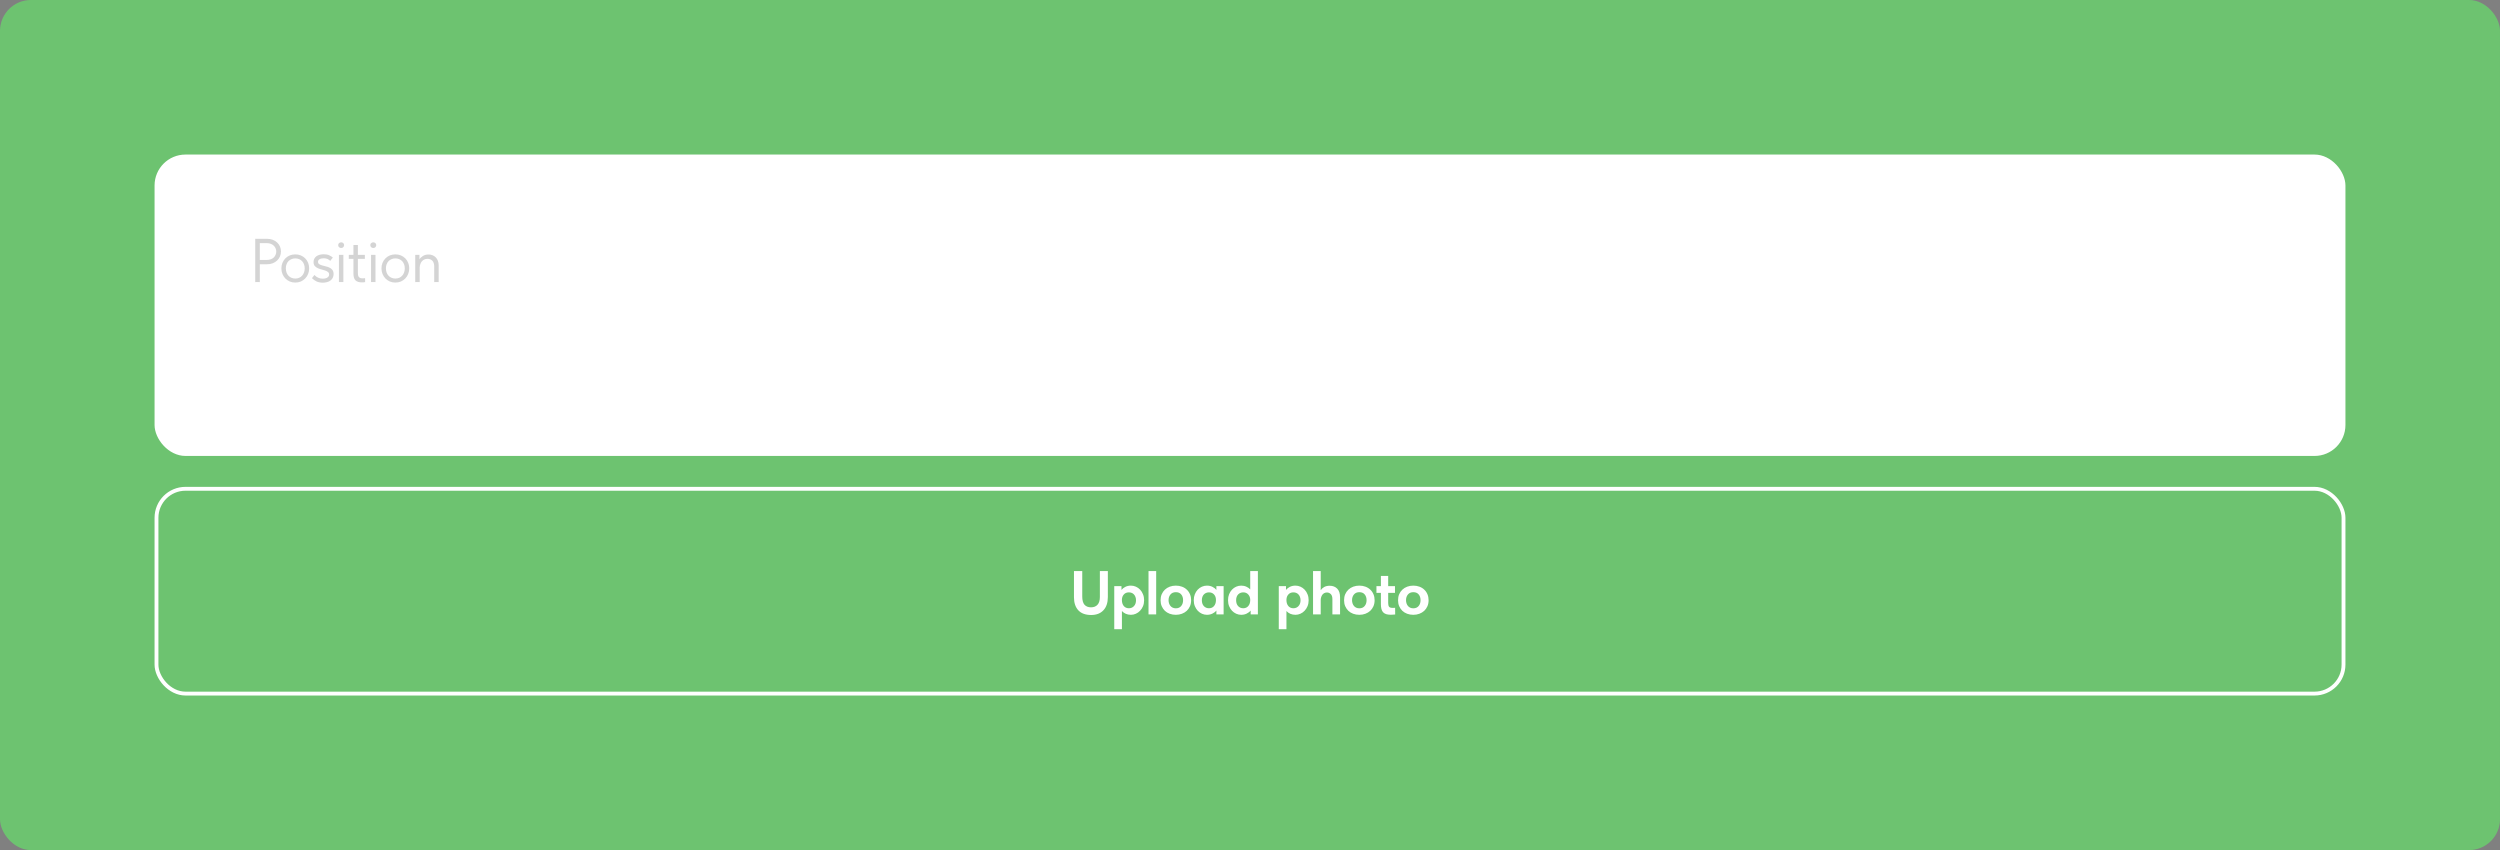
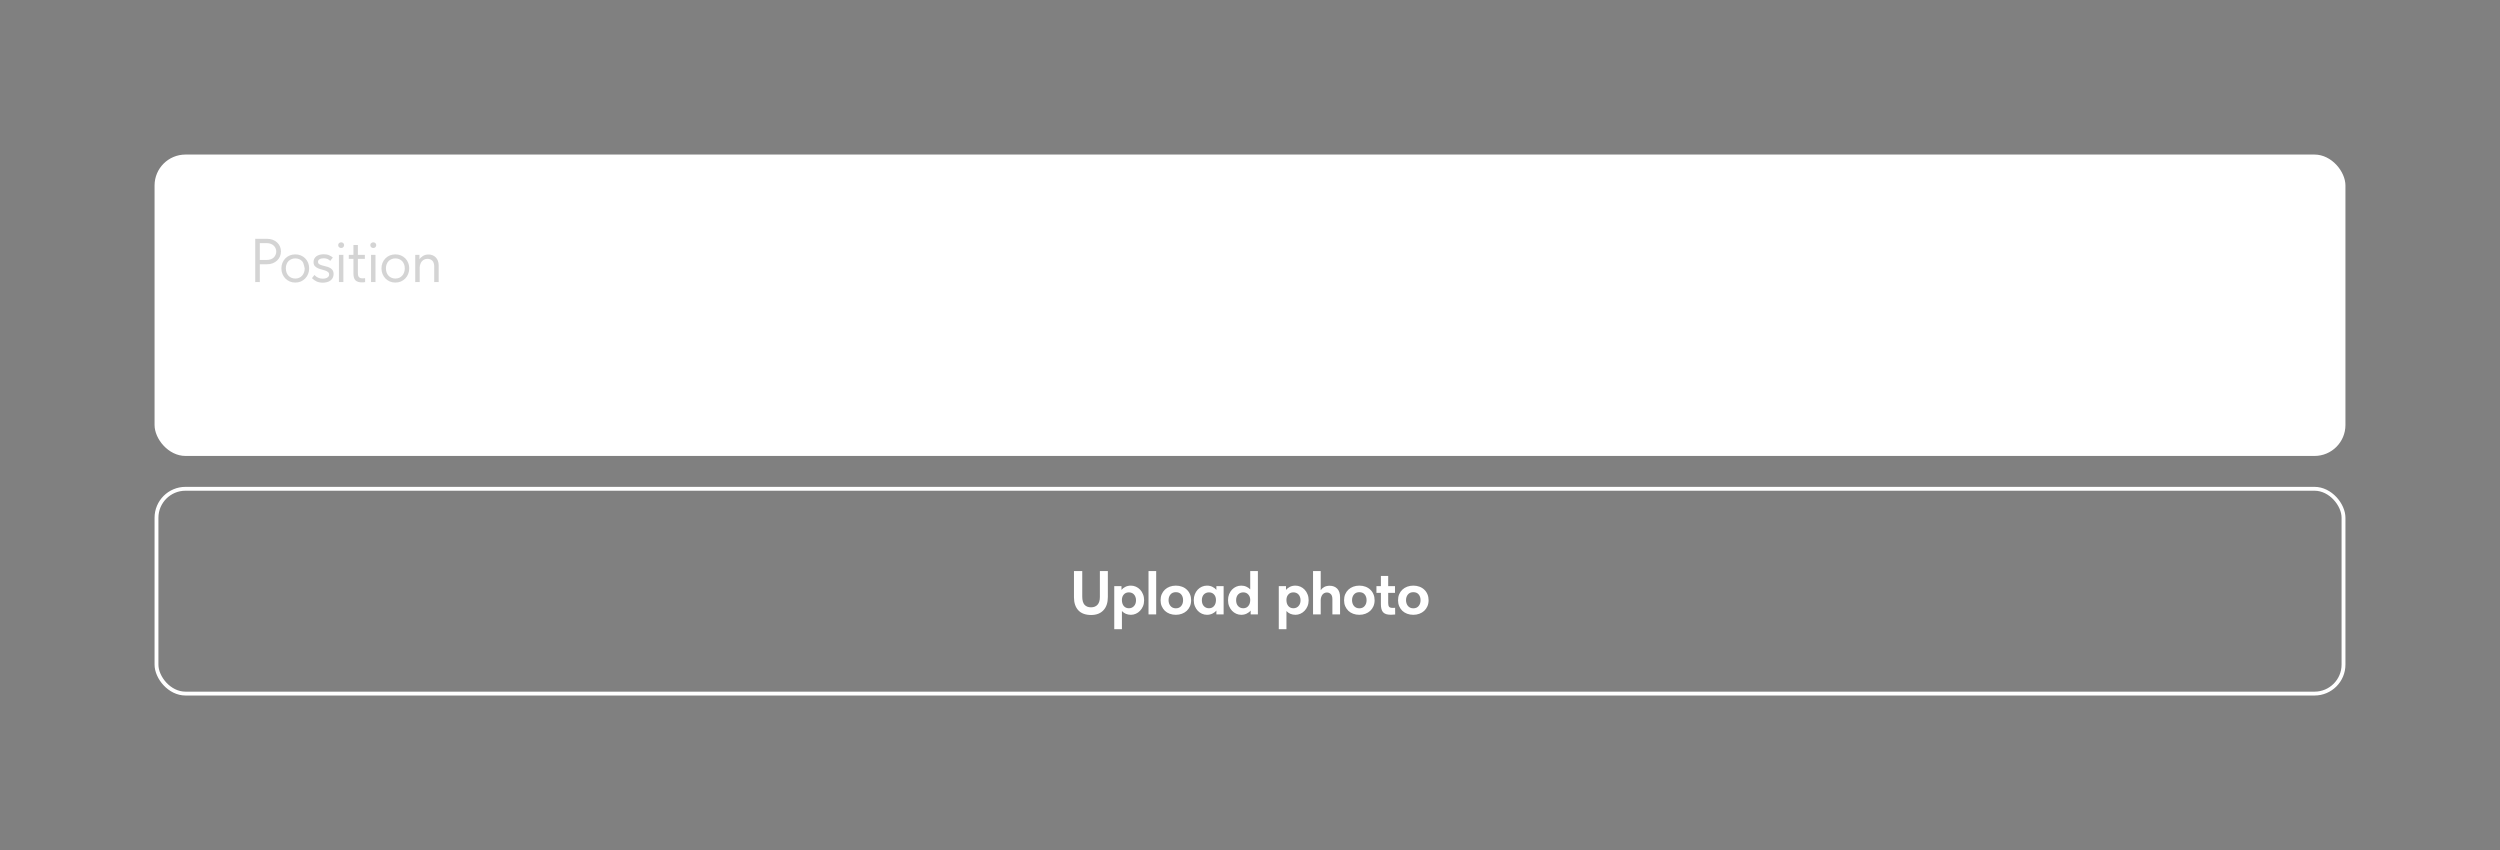
<svg xmlns="http://www.w3.org/2000/svg" width="647" height="220" viewBox="0 0 647 220" fill="none">
  <rect x="0" y="0" width="647" height="220" fill="#808080" stroke="none" />
-   <rect width="647" height="220" rx="8" fill="#6DC370" />
  <rect x="40" y="40" width="567" height="78" rx="8" fill="white" />
-   <path d="M69.097 61.8C69.641 61.8 70.137 61.885 70.585 62.056C71.033 62.227 71.411 62.461 71.721 62.76C72.041 63.048 72.286 63.395 72.457 63.8C72.627 64.195 72.713 64.616 72.713 65.064C72.713 65.523 72.627 65.955 72.457 66.36C72.286 66.765 72.041 67.117 71.721 67.416C71.411 67.715 71.033 67.955 70.585 68.136C70.137 68.307 69.641 68.392 69.097 68.392H67.241V73H66.057V61.8H69.097ZM69.017 67.272C69.411 67.272 69.758 67.219 70.057 67.112C70.366 66.995 70.627 66.84 70.841 66.648C71.054 66.445 71.214 66.211 71.321 65.944C71.438 65.677 71.497 65.395 71.497 65.096C71.497 64.797 71.438 64.52 71.321 64.264C71.214 63.997 71.054 63.768 70.841 63.576C70.627 63.373 70.366 63.213 70.057 63.096C69.758 62.979 69.411 62.92 69.017 62.92H67.241V67.272H69.017ZM76.424 73.128C75.912 73.128 75.437 73.037 75 72.856C74.562 72.664 74.178 72.403 73.848 72.072C73.528 71.741 73.277 71.352 73.096 70.904C72.914 70.456 72.824 69.971 72.824 69.448C72.824 68.936 72.914 68.461 73.096 68.024C73.277 67.576 73.528 67.192 73.848 66.872C74.168 66.541 74.546 66.285 74.984 66.104C75.432 65.923 75.912 65.832 76.424 65.832C76.936 65.832 77.41 65.923 77.848 66.104C78.285 66.285 78.664 66.536 78.984 66.856C79.304 67.176 79.554 67.56 79.736 68.008C79.917 68.445 80.008 68.925 80.008 69.448C80.008 69.971 79.917 70.456 79.736 70.904C79.554 71.352 79.304 71.741 78.984 72.072C78.664 72.403 78.285 72.664 77.848 72.856C77.41 73.037 76.936 73.128 76.424 73.128ZM76.424 72.088C76.786 72.088 77.117 72.024 77.416 71.896C77.714 71.768 77.97 71.587 78.184 71.352C78.397 71.117 78.562 70.84 78.68 70.52C78.797 70.189 78.856 69.832 78.856 69.448C78.856 69.064 78.797 68.717 78.68 68.408C78.562 68.088 78.397 67.816 78.184 67.592C77.97 67.357 77.714 67.181 77.416 67.064C77.117 66.936 76.786 66.872 76.424 66.872C76.061 66.872 75.73 66.936 75.432 67.064C75.133 67.181 74.872 67.357 74.648 67.592C74.434 67.816 74.269 68.088 74.152 68.408C74.034 68.717 73.976 69.064 73.976 69.448C73.976 69.832 74.034 70.189 74.152 70.52C74.269 70.84 74.434 71.117 74.648 71.352C74.872 71.587 75.133 71.768 75.432 71.896C75.73 72.024 76.061 72.088 76.424 72.088ZM83.565 73.16C82.967 73.16 82.434 73.059 81.965 72.856C81.506 72.643 81.095 72.355 80.733 71.992L81.373 71.16C81.949 71.8 82.674 72.12 83.549 72.12C84.029 72.12 84.418 72.024 84.717 71.832C85.026 71.64 85.181 71.373 85.181 71.032C85.181 70.755 85.079 70.541 84.877 70.392C84.685 70.232 84.439 70.104 84.141 70.008C83.842 69.901 83.517 69.805 83.165 69.72C82.813 69.635 82.487 69.523 82.189 69.384C81.89 69.235 81.639 69.043 81.437 68.808C81.245 68.563 81.149 68.232 81.149 67.816C81.149 67.475 81.218 67.181 81.357 66.936C81.495 66.68 81.682 66.467 81.917 66.296C82.162 66.125 82.445 66.003 82.765 65.928C83.095 65.843 83.442 65.8 83.805 65.8C84.37 65.8 84.839 65.891 85.213 66.072C85.586 66.243 85.895 66.435 86.141 66.648L85.469 67.512C85.266 67.32 85.031 67.16 84.765 67.032C84.498 66.904 84.173 66.84 83.789 66.84C83.319 66.84 82.951 66.925 82.685 67.096C82.429 67.256 82.301 67.469 82.301 67.736C82.301 68.003 82.397 68.205 82.589 68.344C82.791 68.483 83.042 68.595 83.341 68.68C83.639 68.765 83.965 68.851 84.317 68.936C84.669 69.011 84.994 69.123 85.293 69.272C85.591 69.411 85.837 69.608 86.029 69.864C86.231 70.12 86.333 70.472 86.333 70.92C86.333 71.293 86.258 71.624 86.109 71.912C85.959 72.189 85.757 72.424 85.501 72.616C85.255 72.797 84.962 72.931 84.621 73.016C84.29 73.112 83.938 73.16 83.565 73.16ZM87.712 65.96H88.864V73H87.712V65.96ZM88.304 64.184C88.09 64.184 87.904 64.115 87.744 63.976C87.594 63.827 87.52 63.645 87.52 63.432C87.52 63.219 87.594 63.048 87.744 62.92C87.904 62.781 88.09 62.712 88.304 62.712C88.517 62.712 88.693 62.781 88.832 62.92C88.981 63.048 89.056 63.219 89.056 63.432C89.056 63.645 88.981 63.827 88.832 63.976C88.693 64.115 88.517 64.184 88.304 64.184ZM90.266 65.96H91.466V63.4H92.618V65.96H94.426V67H92.618V70.568C92.618 70.781 92.629 70.979 92.65 71.16C92.682 71.331 92.741 71.485 92.826 71.624C92.922 71.752 93.05 71.853 93.21 71.928C93.37 72.003 93.584 72.04 93.85 72.04C94.053 72.04 94.266 72.024 94.49 71.992V73.016C94.341 73.037 94.197 73.053 94.058 73.064C93.92 73.075 93.792 73.08 93.674 73.08C92.917 73.08 92.357 72.904 91.994 72.552C91.642 72.189 91.466 71.581 91.466 70.728V67H90.266V65.96ZM96.025 65.96H97.177V73H96.025V65.96ZM96.617 64.184C96.403 64.184 96.217 64.115 96.057 63.976C95.907 63.827 95.833 63.645 95.833 63.432C95.833 63.219 95.907 63.048 96.057 62.92C96.217 62.781 96.403 62.712 96.617 62.712C96.83 62.712 97.006 62.781 97.145 62.92C97.294 63.048 97.369 63.219 97.369 63.432C97.369 63.645 97.294 63.827 97.145 63.976C97.006 64.115 96.83 64.184 96.617 64.184ZM102.324 73.128C101.812 73.128 101.337 73.037 100.9 72.856C100.462 72.664 100.078 72.403 99.748 72.072C99.428 71.741 99.177 71.352 98.996 70.904C98.814 70.456 98.724 69.971 98.724 69.448C98.724 68.936 98.814 68.461 98.996 68.024C99.177 67.576 99.428 67.192 99.748 66.872C100.068 66.541 100.446 66.285 100.884 66.104C101.332 65.923 101.812 65.832 102.324 65.832C102.836 65.832 103.31 65.923 103.748 66.104C104.185 66.285 104.564 66.536 104.884 66.856C105.204 67.176 105.454 67.56 105.636 68.008C105.817 68.445 105.908 68.925 105.908 69.448C105.908 69.971 105.817 70.456 105.636 70.904C105.454 71.352 105.204 71.741 104.884 72.072C104.564 72.403 104.185 72.664 103.748 72.856C103.31 73.037 102.836 73.128 102.324 73.128ZM102.324 72.088C102.686 72.088 103.017 72.024 103.316 71.896C103.614 71.768 103.87 71.587 104.084 71.352C104.297 71.117 104.462 70.84 104.58 70.52C104.697 70.189 104.756 69.832 104.756 69.448C104.756 69.064 104.697 68.717 104.58 68.408C104.462 68.088 104.297 67.816 104.084 67.592C103.87 67.357 103.614 67.181 103.316 67.064C103.017 66.936 102.686 66.872 102.324 66.872C101.961 66.872 101.63 66.936 101.332 67.064C101.033 67.181 100.772 67.357 100.548 67.592C100.334 67.816 100.169 68.088 100.052 68.408C99.934 68.717 99.876 69.064 99.876 69.448C99.876 69.832 99.934 70.189 100.052 70.52C100.169 70.84 100.334 71.117 100.548 71.352C100.772 71.587 101.033 71.768 101.332 71.896C101.63 72.024 101.961 72.088 102.324 72.088ZM112.375 68.904C112.375 68.573 112.327 68.285 112.231 68.04C112.145 67.795 112.023 67.597 111.863 67.448C111.703 67.288 111.516 67.171 111.303 67.096C111.089 67.021 110.865 66.984 110.631 66.984C110.321 66.984 110.044 67.043 109.799 67.16C109.564 67.277 109.356 67.437 109.175 67.64C109.004 67.843 108.871 68.088 108.775 68.376C108.679 68.653 108.625 68.957 108.615 69.288V73H107.463V65.96H108.551V67.112C108.764 66.771 109.073 66.477 109.479 66.232C109.884 65.987 110.359 65.864 110.903 65.864C111.276 65.864 111.623 65.928 111.943 66.056C112.263 66.184 112.54 66.371 112.775 66.616C113.009 66.851 113.191 67.139 113.319 67.48C113.457 67.821 113.527 68.211 113.527 68.648V73H112.375V68.904Z" fill="#282828" fill-opacity="0.2" />
+   <path d="M69.097 61.8C69.641 61.8 70.137 61.885 70.585 62.056C71.033 62.227 71.411 62.461 71.721 62.76C72.041 63.048 72.286 63.395 72.457 63.8C72.627 64.195 72.713 64.616 72.713 65.064C72.713 65.523 72.627 65.955 72.457 66.36C72.286 66.765 72.041 67.117 71.721 67.416C71.411 67.715 71.033 67.955 70.585 68.136C70.137 68.307 69.641 68.392 69.097 68.392H67.241V73H66.057V61.8H69.097ZM69.017 67.272C69.411 67.272 69.758 67.219 70.057 67.112C70.366 66.995 70.627 66.84 70.841 66.648C71.054 66.445 71.214 66.211 71.321 65.944C71.438 65.677 71.497 65.395 71.497 65.096C71.497 64.797 71.438 64.52 71.321 64.264C71.214 63.997 71.054 63.768 70.841 63.576C70.627 63.373 70.366 63.213 70.057 63.096C69.758 62.979 69.411 62.92 69.017 62.92H67.241V67.272H69.017ZM76.424 73.128C75.912 73.128 75.437 73.037 75 72.856C74.562 72.664 74.178 72.403 73.848 72.072C73.528 71.741 73.277 71.352 73.096 70.904C72.914 70.456 72.824 69.971 72.824 69.448C72.824 68.936 72.914 68.461 73.096 68.024C73.277 67.576 73.528 67.192 73.848 66.872C74.168 66.541 74.546 66.285 74.984 66.104C75.432 65.923 75.912 65.832 76.424 65.832C76.936 65.832 77.41 65.923 77.848 66.104C78.285 66.285 78.664 66.536 78.984 66.856C79.304 67.176 79.554 67.56 79.736 68.008C79.917 68.445 80.008 68.925 80.008 69.448C80.008 69.971 79.917 70.456 79.736 70.904C79.554 71.352 79.304 71.741 78.984 72.072C78.664 72.403 78.285 72.664 77.848 72.856C77.41 73.037 76.936 73.128 76.424 73.128ZM76.424 72.088C76.786 72.088 77.117 72.024 77.416 71.896C77.714 71.768 77.97 71.587 78.184 71.352C78.397 71.117 78.562 70.84 78.68 70.52C78.797 70.189 78.856 69.832 78.856 69.448C78.562 68.088 78.397 67.816 78.184 67.592C77.97 67.357 77.714 67.181 77.416 67.064C77.117 66.936 76.786 66.872 76.424 66.872C76.061 66.872 75.73 66.936 75.432 67.064C75.133 67.181 74.872 67.357 74.648 67.592C74.434 67.816 74.269 68.088 74.152 68.408C74.034 68.717 73.976 69.064 73.976 69.448C73.976 69.832 74.034 70.189 74.152 70.52C74.269 70.84 74.434 71.117 74.648 71.352C74.872 71.587 75.133 71.768 75.432 71.896C75.73 72.024 76.061 72.088 76.424 72.088ZM83.565 73.16C82.967 73.16 82.434 73.059 81.965 72.856C81.506 72.643 81.095 72.355 80.733 71.992L81.373 71.16C81.949 71.8 82.674 72.12 83.549 72.12C84.029 72.12 84.418 72.024 84.717 71.832C85.026 71.64 85.181 71.373 85.181 71.032C85.181 70.755 85.079 70.541 84.877 70.392C84.685 70.232 84.439 70.104 84.141 70.008C83.842 69.901 83.517 69.805 83.165 69.72C82.813 69.635 82.487 69.523 82.189 69.384C81.89 69.235 81.639 69.043 81.437 68.808C81.245 68.563 81.149 68.232 81.149 67.816C81.149 67.475 81.218 67.181 81.357 66.936C81.495 66.68 81.682 66.467 81.917 66.296C82.162 66.125 82.445 66.003 82.765 65.928C83.095 65.843 83.442 65.8 83.805 65.8C84.37 65.8 84.839 65.891 85.213 66.072C85.586 66.243 85.895 66.435 86.141 66.648L85.469 67.512C85.266 67.32 85.031 67.16 84.765 67.032C84.498 66.904 84.173 66.84 83.789 66.84C83.319 66.84 82.951 66.925 82.685 67.096C82.429 67.256 82.301 67.469 82.301 67.736C82.301 68.003 82.397 68.205 82.589 68.344C82.791 68.483 83.042 68.595 83.341 68.68C83.639 68.765 83.965 68.851 84.317 68.936C84.669 69.011 84.994 69.123 85.293 69.272C85.591 69.411 85.837 69.608 86.029 69.864C86.231 70.12 86.333 70.472 86.333 70.92C86.333 71.293 86.258 71.624 86.109 71.912C85.959 72.189 85.757 72.424 85.501 72.616C85.255 72.797 84.962 72.931 84.621 73.016C84.29 73.112 83.938 73.16 83.565 73.16ZM87.712 65.96H88.864V73H87.712V65.96ZM88.304 64.184C88.09 64.184 87.904 64.115 87.744 63.976C87.594 63.827 87.52 63.645 87.52 63.432C87.52 63.219 87.594 63.048 87.744 62.92C87.904 62.781 88.09 62.712 88.304 62.712C88.517 62.712 88.693 62.781 88.832 62.92C88.981 63.048 89.056 63.219 89.056 63.432C89.056 63.645 88.981 63.827 88.832 63.976C88.693 64.115 88.517 64.184 88.304 64.184ZM90.266 65.96H91.466V63.4H92.618V65.96H94.426V67H92.618V70.568C92.618 70.781 92.629 70.979 92.65 71.16C92.682 71.331 92.741 71.485 92.826 71.624C92.922 71.752 93.05 71.853 93.21 71.928C93.37 72.003 93.584 72.04 93.85 72.04C94.053 72.04 94.266 72.024 94.49 71.992V73.016C94.341 73.037 94.197 73.053 94.058 73.064C93.92 73.075 93.792 73.08 93.674 73.08C92.917 73.08 92.357 72.904 91.994 72.552C91.642 72.189 91.466 71.581 91.466 70.728V67H90.266V65.96ZM96.025 65.96H97.177V73H96.025V65.96ZM96.617 64.184C96.403 64.184 96.217 64.115 96.057 63.976C95.907 63.827 95.833 63.645 95.833 63.432C95.833 63.219 95.907 63.048 96.057 62.92C96.217 62.781 96.403 62.712 96.617 62.712C96.83 62.712 97.006 62.781 97.145 62.92C97.294 63.048 97.369 63.219 97.369 63.432C97.369 63.645 97.294 63.827 97.145 63.976C97.006 64.115 96.83 64.184 96.617 64.184ZM102.324 73.128C101.812 73.128 101.337 73.037 100.9 72.856C100.462 72.664 100.078 72.403 99.748 72.072C99.428 71.741 99.177 71.352 98.996 70.904C98.814 70.456 98.724 69.971 98.724 69.448C98.724 68.936 98.814 68.461 98.996 68.024C99.177 67.576 99.428 67.192 99.748 66.872C100.068 66.541 100.446 66.285 100.884 66.104C101.332 65.923 101.812 65.832 102.324 65.832C102.836 65.832 103.31 65.923 103.748 66.104C104.185 66.285 104.564 66.536 104.884 66.856C105.204 67.176 105.454 67.56 105.636 68.008C105.817 68.445 105.908 68.925 105.908 69.448C105.908 69.971 105.817 70.456 105.636 70.904C105.454 71.352 105.204 71.741 104.884 72.072C104.564 72.403 104.185 72.664 103.748 72.856C103.31 73.037 102.836 73.128 102.324 73.128ZM102.324 72.088C102.686 72.088 103.017 72.024 103.316 71.896C103.614 71.768 103.87 71.587 104.084 71.352C104.297 71.117 104.462 70.84 104.58 70.52C104.697 70.189 104.756 69.832 104.756 69.448C104.756 69.064 104.697 68.717 104.58 68.408C104.462 68.088 104.297 67.816 104.084 67.592C103.87 67.357 103.614 67.181 103.316 67.064C103.017 66.936 102.686 66.872 102.324 66.872C101.961 66.872 101.63 66.936 101.332 67.064C101.033 67.181 100.772 67.357 100.548 67.592C100.334 67.816 100.169 68.088 100.052 68.408C99.934 68.717 99.876 69.064 99.876 69.448C99.876 69.832 99.934 70.189 100.052 70.52C100.169 70.84 100.334 71.117 100.548 71.352C100.772 71.587 101.033 71.768 101.332 71.896C101.63 72.024 101.961 72.088 102.324 72.088ZM112.375 68.904C112.375 68.573 112.327 68.285 112.231 68.04C112.145 67.795 112.023 67.597 111.863 67.448C111.703 67.288 111.516 67.171 111.303 67.096C111.089 67.021 110.865 66.984 110.631 66.984C110.321 66.984 110.044 67.043 109.799 67.16C109.564 67.277 109.356 67.437 109.175 67.64C109.004 67.843 108.871 68.088 108.775 68.376C108.679 68.653 108.625 68.957 108.615 69.288V73H107.463V65.96H108.551V67.112C108.764 66.771 109.073 66.477 109.479 66.232C109.884 65.987 110.359 65.864 110.903 65.864C111.276 65.864 111.623 65.928 111.943 66.056C112.263 66.184 112.54 66.371 112.775 66.616C113.009 66.851 113.191 67.139 113.319 67.48C113.457 67.821 113.527 68.211 113.527 68.648V73H112.375V68.904Z" fill="#282828" fill-opacity="0.2" />
  <rect x="40.5" y="126.5" width="566" height="53" rx="7.5" stroke="white" />
  <path d="M282.391 159.16C280.93 159.16 279.821 158.755 279.063 157.944C278.317 157.123 277.943 156.003 277.943 154.584V147.8H280.087V154.392C280.087 155.363 280.285 156.072 280.679 156.52C281.085 156.957 281.645 157.176 282.359 157.176C283.074 157.176 283.634 156.952 284.039 156.504C284.445 156.056 284.647 155.389 284.647 154.504V147.8H286.711V154.504C286.711 155.987 286.327 157.133 285.559 157.944C284.802 158.755 283.746 159.16 282.391 159.16ZM288.368 162.84V151.688H290.24V152.664C290.486 152.355 290.816 152.093 291.232 151.88C291.659 151.667 292.144 151.56 292.688 151.56C293.136 151.56 293.563 151.651 293.968 151.832C294.384 152.013 294.747 152.269 295.056 152.6C295.376 152.931 295.627 153.331 295.808 153.8C296 154.259 296.096 154.771 296.096 155.336C296.096 155.901 296 156.419 295.808 156.888C295.616 157.347 295.36 157.741 295.04 158.072C294.731 158.403 294.368 158.659 293.952 158.84C293.547 159.021 293.126 159.112 292.688 159.112C292.208 159.112 291.766 159.027 291.36 158.856C290.955 158.675 290.619 158.435 290.352 158.136V162.84H288.368ZM292.16 153.304C291.616 153.304 291.184 153.48 290.864 153.832C290.544 154.173 290.374 154.616 290.352 155.16V155.368C290.363 155.976 290.528 156.472 290.848 156.856C291.179 157.229 291.616 157.416 292.16 157.416C292.694 157.416 293.131 157.229 293.472 156.856C293.824 156.483 294 155.976 294 155.336C294 155.005 293.947 154.712 293.84 154.456C293.744 154.2 293.611 153.987 293.44 153.816C293.28 153.645 293.088 153.517 292.864 153.432C292.64 153.347 292.406 153.304 292.16 153.304ZM297.236 147.8H299.22V159H297.236V147.8ZM304.311 159.112C303.735 159.112 303.202 159.021 302.711 158.84C302.231 158.659 301.815 158.403 301.463 158.072C301.122 157.731 300.85 157.331 300.647 156.872C300.455 156.413 300.359 155.901 300.359 155.336C300.359 154.771 300.455 154.259 300.647 153.8C300.85 153.331 301.127 152.931 301.479 152.6C301.831 152.269 302.247 152.013 302.727 151.832C303.218 151.651 303.746 151.56 304.311 151.56C304.887 151.56 305.415 151.651 305.895 151.832C306.386 152.013 306.807 152.275 307.159 152.616C307.511 152.947 307.783 153.347 307.975 153.816C308.167 154.275 308.263 154.781 308.263 155.336C308.263 155.912 308.162 156.435 307.959 156.904C307.756 157.363 307.479 157.757 307.127 158.088C306.775 158.408 306.359 158.659 305.879 158.84C305.399 159.021 304.876 159.112 304.311 159.112ZM304.311 157.432C304.898 157.432 305.356 157.235 305.687 156.84C306.018 156.445 306.183 155.944 306.183 155.336C306.183 154.728 306.023 154.232 305.703 153.848C305.383 153.453 304.919 153.256 304.311 153.256C303.714 153.256 303.25 153.453 302.919 153.848C302.588 154.243 302.423 154.739 302.423 155.336C302.423 155.624 302.466 155.896 302.551 156.152C302.636 156.408 302.759 156.632 302.919 156.824C303.079 157.016 303.276 157.165 303.511 157.272C303.746 157.379 304.012 157.432 304.311 157.432ZM312.353 159.112C311.916 159.112 311.489 159.021 311.073 158.84C310.668 158.659 310.305 158.403 309.985 158.072C309.676 157.741 309.425 157.347 309.233 156.888C309.041 156.419 308.945 155.901 308.945 155.336C308.945 154.771 309.036 154.259 309.217 153.8C309.409 153.331 309.66 152.931 309.969 152.6C310.289 152.269 310.652 152.013 311.057 151.832C311.473 151.651 311.905 151.56 312.353 151.56C312.897 151.56 313.377 151.667 313.793 151.88C314.22 152.093 314.556 152.355 314.801 152.664V151.688H316.673V159H314.801V158.008C314.534 158.339 314.188 158.605 313.761 158.808C313.334 159.011 312.865 159.112 312.353 159.112ZM312.881 157.416C313.425 157.416 313.857 157.229 314.177 156.856C314.508 156.472 314.678 155.976 314.689 155.368V155.24C314.689 154.675 314.524 154.211 314.193 153.848C313.862 153.485 313.425 153.304 312.881 153.304C312.636 153.304 312.401 153.347 312.177 153.432C311.953 153.517 311.756 153.645 311.585 153.816C311.414 153.987 311.281 154.2 311.185 154.456C311.089 154.712 311.041 155.005 311.041 155.336C311.041 155.976 311.212 156.483 311.553 156.856C311.905 157.229 312.348 157.416 312.881 157.416ZM321.221 159.112C320.783 159.112 320.357 159.021 319.941 158.84C319.535 158.659 319.173 158.403 318.853 158.072C318.543 157.741 318.293 157.347 318.101 156.888C317.909 156.419 317.813 155.901 317.813 155.336C317.813 154.771 317.903 154.259 318.085 153.8C318.277 153.331 318.527 152.931 318.837 152.6C319.157 152.269 319.519 152.013 319.925 151.832C320.341 151.651 320.773 151.56 321.221 151.56C321.722 151.56 322.175 151.656 322.581 151.848C322.986 152.029 323.311 152.259 323.557 152.536V147.8H325.541V159H323.669V158.008C323.402 158.339 323.055 158.605 322.629 158.808C322.202 159.011 321.733 159.112 321.221 159.112ZM321.749 157.416C322.293 157.416 322.725 157.229 323.045 156.856C323.375 156.472 323.546 155.976 323.557 155.368V155.16C323.535 154.616 323.359 154.173 323.029 153.832C322.709 153.48 322.282 153.304 321.749 153.304C321.503 153.304 321.269 153.347 321.045 153.432C320.821 153.517 320.623 153.645 320.453 153.816C320.282 153.987 320.149 154.2 320.053 154.456C319.957 154.712 319.909 155.005 319.909 155.336C319.909 155.976 320.079 156.483 320.421 156.856C320.773 157.229 321.215 157.416 321.749 157.416ZM330.948 162.84V151.688H332.82V152.664C333.066 152.355 333.396 152.093 333.812 151.88C334.239 151.667 334.724 151.56 335.268 151.56C335.716 151.56 336.143 151.651 336.548 151.832C336.964 152.013 337.327 152.269 337.636 152.6C337.956 152.931 338.207 153.331 338.388 153.8C338.58 154.259 338.676 154.771 338.676 155.336C338.676 155.901 338.58 156.419 338.388 156.888C338.196 157.347 337.94 157.741 337.62 158.072C337.311 158.403 336.948 158.659 336.532 158.84C336.127 159.021 335.706 159.112 335.268 159.112C334.788 159.112 334.346 159.027 333.94 158.856C333.535 158.675 333.199 158.435 332.932 158.136V162.84H330.948ZM334.74 153.304C334.196 153.304 333.764 153.48 333.444 153.832C333.124 154.173 332.954 154.616 332.932 155.16V155.368C332.943 155.976 333.108 156.472 333.428 156.856C333.759 157.229 334.196 157.416 334.74 157.416C335.274 157.416 335.711 157.229 336.052 156.856C336.404 156.483 336.58 155.976 336.58 155.336C336.58 155.005 336.527 154.712 336.42 154.456C336.324 154.2 336.191 153.987 336.02 153.816C335.86 153.645 335.668 153.517 335.444 153.432C335.22 153.347 334.986 153.304 334.74 153.304ZM344.824 155.08C344.824 154.461 344.685 154.019 344.408 153.752C344.131 153.475 343.8 153.336 343.416 153.336C343.16 153.336 342.931 153.389 342.728 153.496C342.536 153.592 342.371 153.731 342.232 153.912C342.104 154.083 342.003 154.285 341.928 154.52C341.853 154.744 341.811 154.989 341.8 155.256V159H339.816V147.8H341.8V152.744C342.024 152.403 342.328 152.125 342.712 151.912C343.107 151.699 343.576 151.592 344.12 151.592C344.931 151.592 345.581 151.843 346.072 152.344C346.563 152.845 346.808 153.587 346.808 154.568V159H344.824V155.08ZM351.797 159.112C351.221 159.112 350.688 159.021 350.197 158.84C349.717 158.659 349.301 158.403 348.949 158.072C348.608 157.731 348.336 157.331 348.133 156.872C347.941 156.413 347.845 155.901 347.845 155.336C347.845 154.771 347.941 154.259 348.133 153.8C348.336 153.331 348.613 152.931 348.965 152.6C349.317 152.269 349.733 152.013 350.213 151.832C350.704 151.651 351.232 151.56 351.797 151.56C352.373 151.56 352.901 151.651 353.381 151.832C353.872 152.013 354.293 152.275 354.645 152.616C354.997 152.947 355.269 153.347 355.461 153.816C355.653 154.275 355.749 154.781 355.749 155.336C355.749 155.912 355.648 156.435 355.445 156.904C355.242 157.363 354.965 157.757 354.613 158.088C354.261 158.408 353.845 158.659 353.365 158.84C352.885 159.021 352.362 159.112 351.797 159.112ZM351.797 157.432C352.384 157.432 352.842 157.235 353.173 156.84C353.504 156.445 353.669 155.944 353.669 155.336C353.669 154.728 353.509 154.232 353.189 153.848C352.869 153.453 352.405 153.256 351.797 153.256C351.2 153.256 350.736 153.453 350.405 153.848C350.074 154.243 349.909 154.739 349.909 155.336C349.909 155.624 349.952 155.896 350.037 156.152C350.122 156.408 350.245 156.632 350.405 156.824C350.565 157.016 350.762 157.165 350.997 157.272C351.232 157.379 351.498 157.432 351.797 157.432ZM356.223 151.688H357.375V149.048H359.263V151.688H361.023V153.432H359.263V156.056C359.263 156.472 359.333 156.787 359.471 157C359.621 157.213 359.93 157.32 360.399 157.32C360.485 157.32 360.586 157.32 360.703 157.32C360.821 157.309 360.938 157.299 361.055 157.288L361.071 159.032C360.922 159.043 360.746 159.053 360.543 159.064C360.351 159.085 360.159 159.096 359.967 159.096C359.466 159.096 359.05 159.043 358.719 158.936C358.389 158.819 358.122 158.648 357.919 158.424C357.727 158.189 357.589 157.901 357.503 157.56C357.418 157.219 357.375 156.819 357.375 156.36V153.432H356.223V151.688ZM365.767 159.112C365.191 159.112 364.657 159.021 364.167 158.84C363.687 158.659 363.271 158.403 362.919 158.072C362.577 157.731 362.305 157.331 362.103 156.872C361.911 156.413 361.815 155.901 361.815 155.336C361.815 154.771 361.911 154.259 362.103 153.8C362.305 153.331 362.583 152.931 362.935 152.6C363.287 152.269 363.703 152.013 364.183 151.832C364.673 151.651 365.201 151.56 365.767 151.56C366.343 151.56 366.871 151.651 367.351 151.832C367.841 152.013 368.263 152.275 368.615 152.616C368.967 152.947 369.239 153.347 369.431 153.816C369.623 154.275 369.719 154.781 369.719 155.336C369.719 155.912 369.617 156.435 369.415 156.904C369.212 157.363 368.935 157.757 368.583 158.088C368.231 158.408 367.815 158.659 367.335 158.84C366.855 159.021 366.332 159.112 365.767 159.112ZM365.767 157.432C366.353 157.432 366.812 157.235 367.143 156.84C367.473 156.445 367.639 155.944 367.639 155.336C367.639 154.728 367.479 154.232 367.159 153.848C366.839 153.453 366.375 153.256 365.767 153.256C365.169 153.256 364.705 153.453 364.375 153.848C364.044 154.243 363.879 154.739 363.879 155.336C363.879 155.624 363.921 155.896 364.007 156.152C364.092 156.408 364.215 156.632 364.375 156.824C364.535 157.016 364.732 157.165 364.967 157.272C365.201 157.379 365.468 157.432 365.767 157.432Z" fill="white" />
</svg>